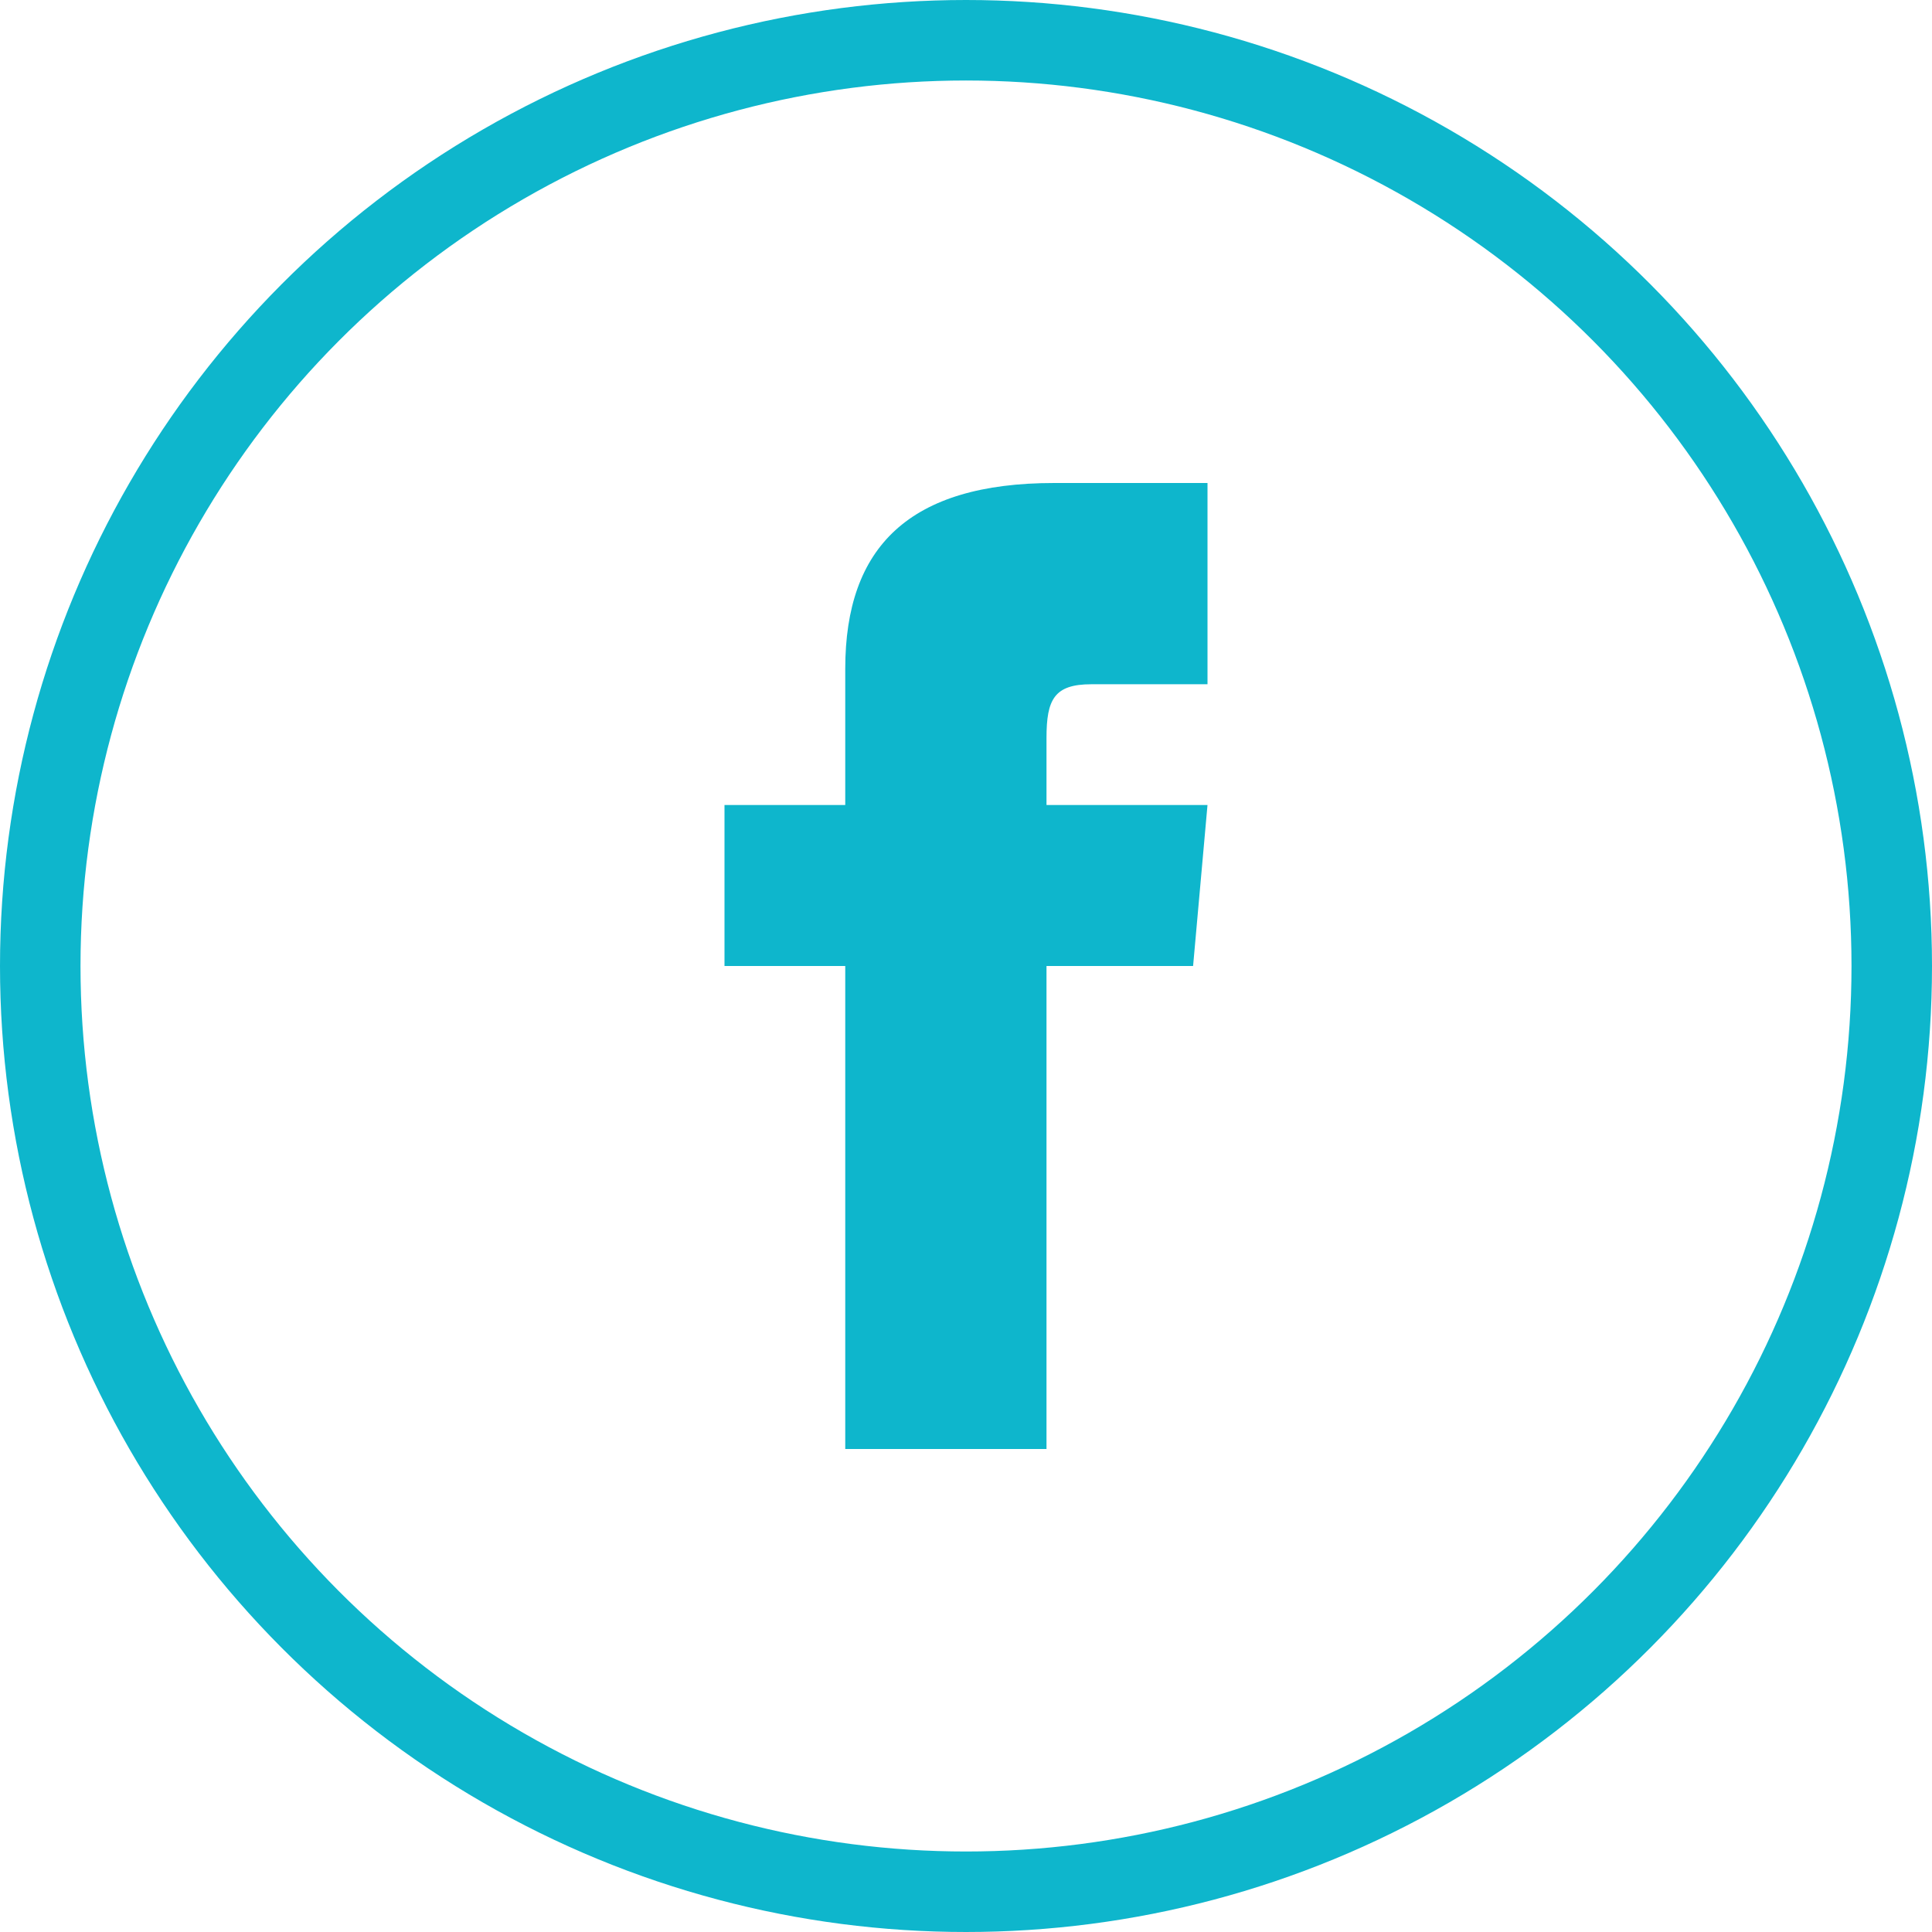
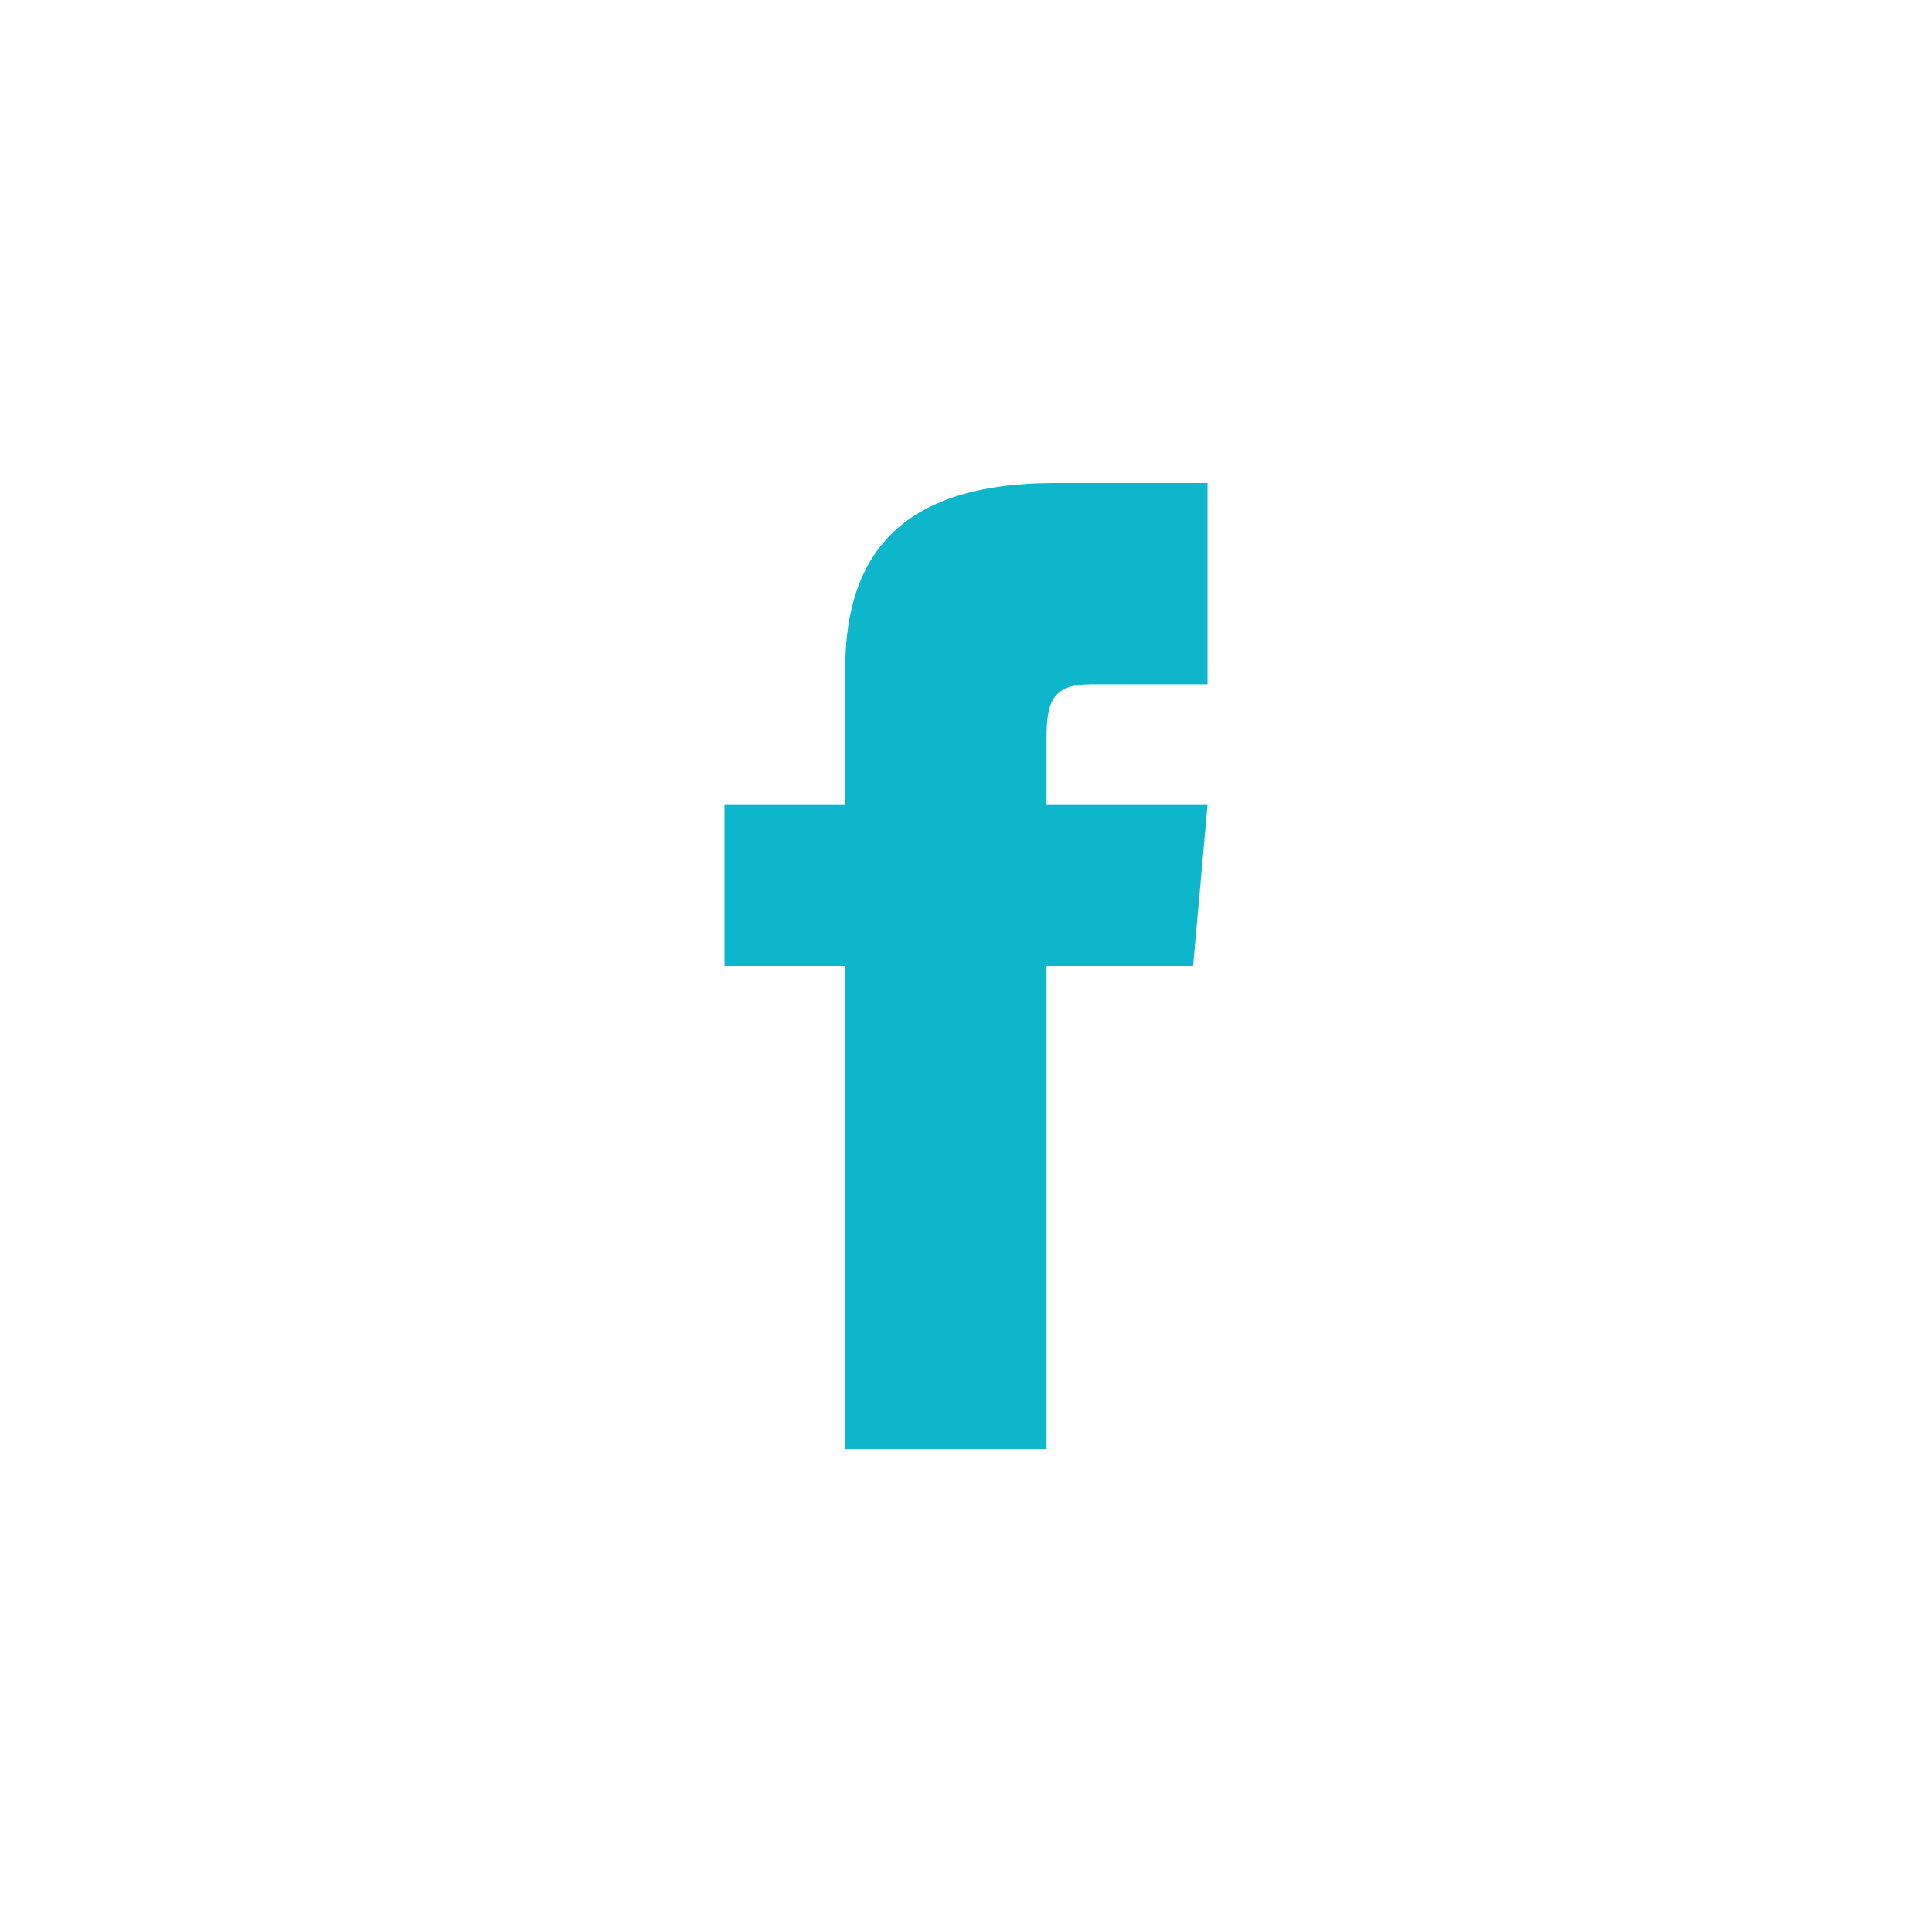
<svg xmlns="http://www.w3.org/2000/svg" width="24" height="24" viewBox="0 0 24 24" fill="none">
  <path fill-rule="evenodd" clip-rule="evenodd" d="M10.5 10H9V12H10.5V18H13V12H14.821L15 10H13V9.166C13 8.689 13.096 8.5 13.557 8.5H15V6H13.096C11.298 6 10.5 6.792 10.5 8.307V10Z" fill="#0eb6cc" />
-   <circle cx="12" cy="12" r="11.5" stroke="#0eb6cc" />
</svg>